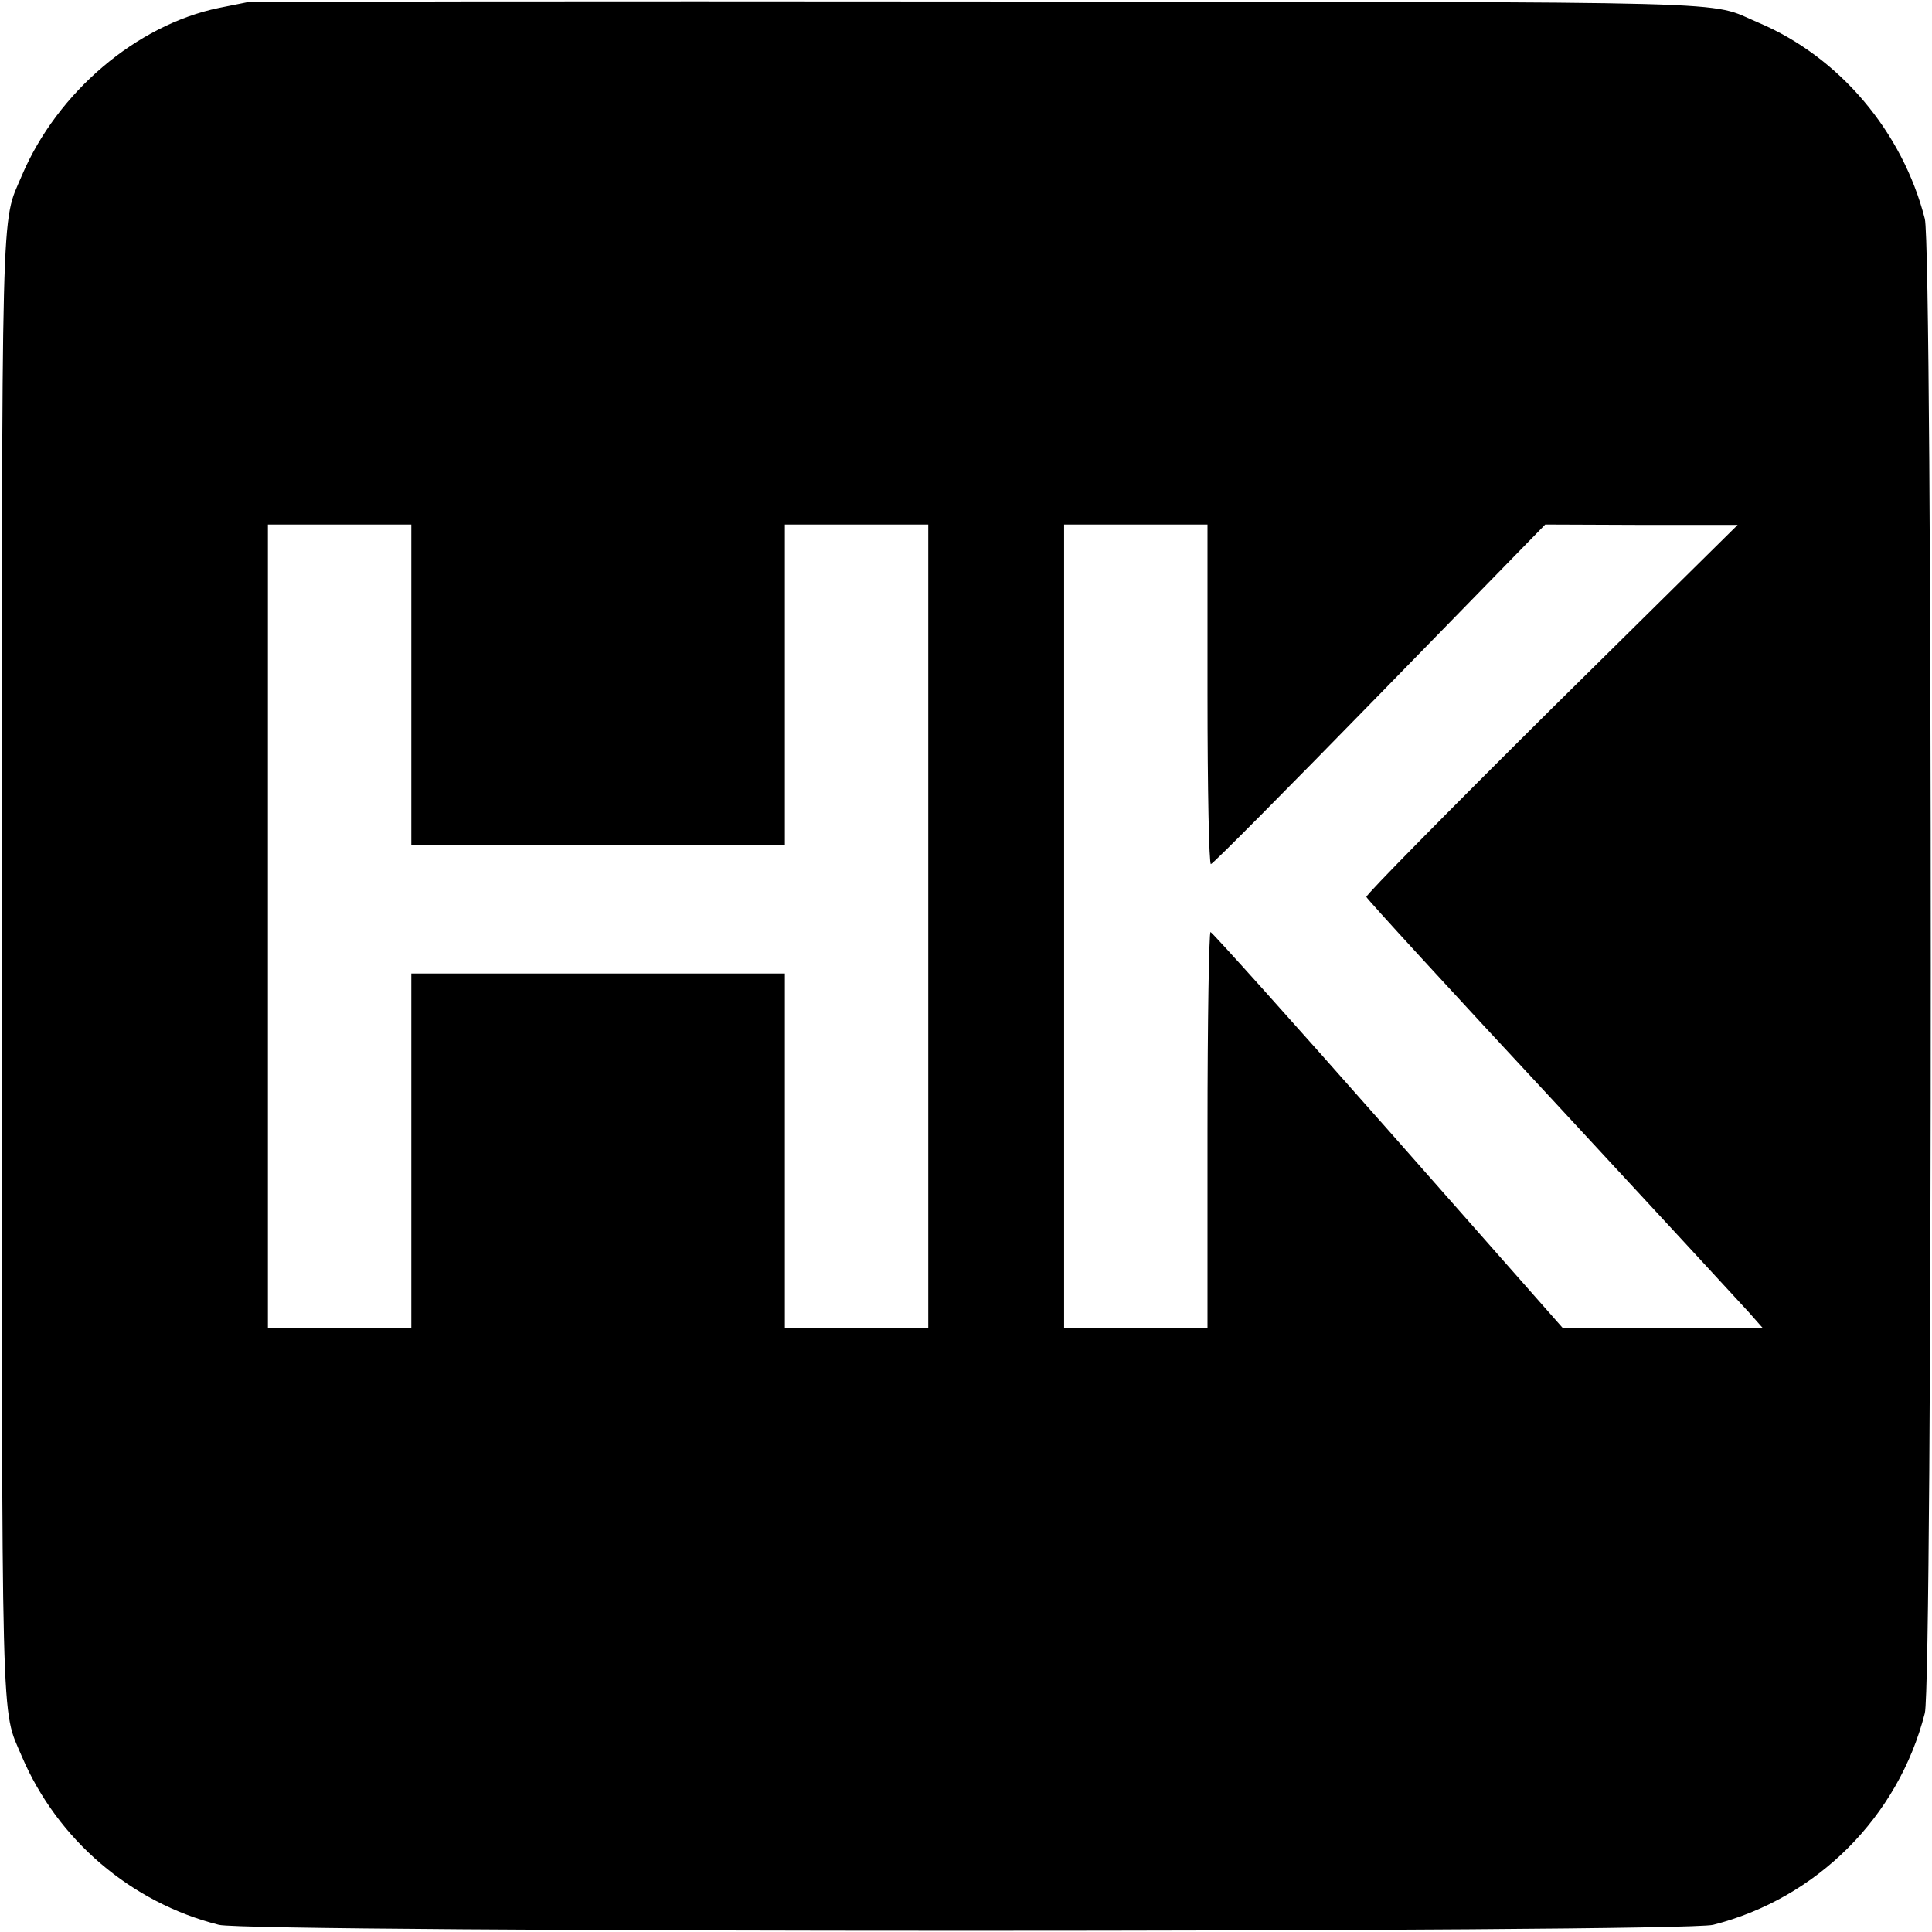
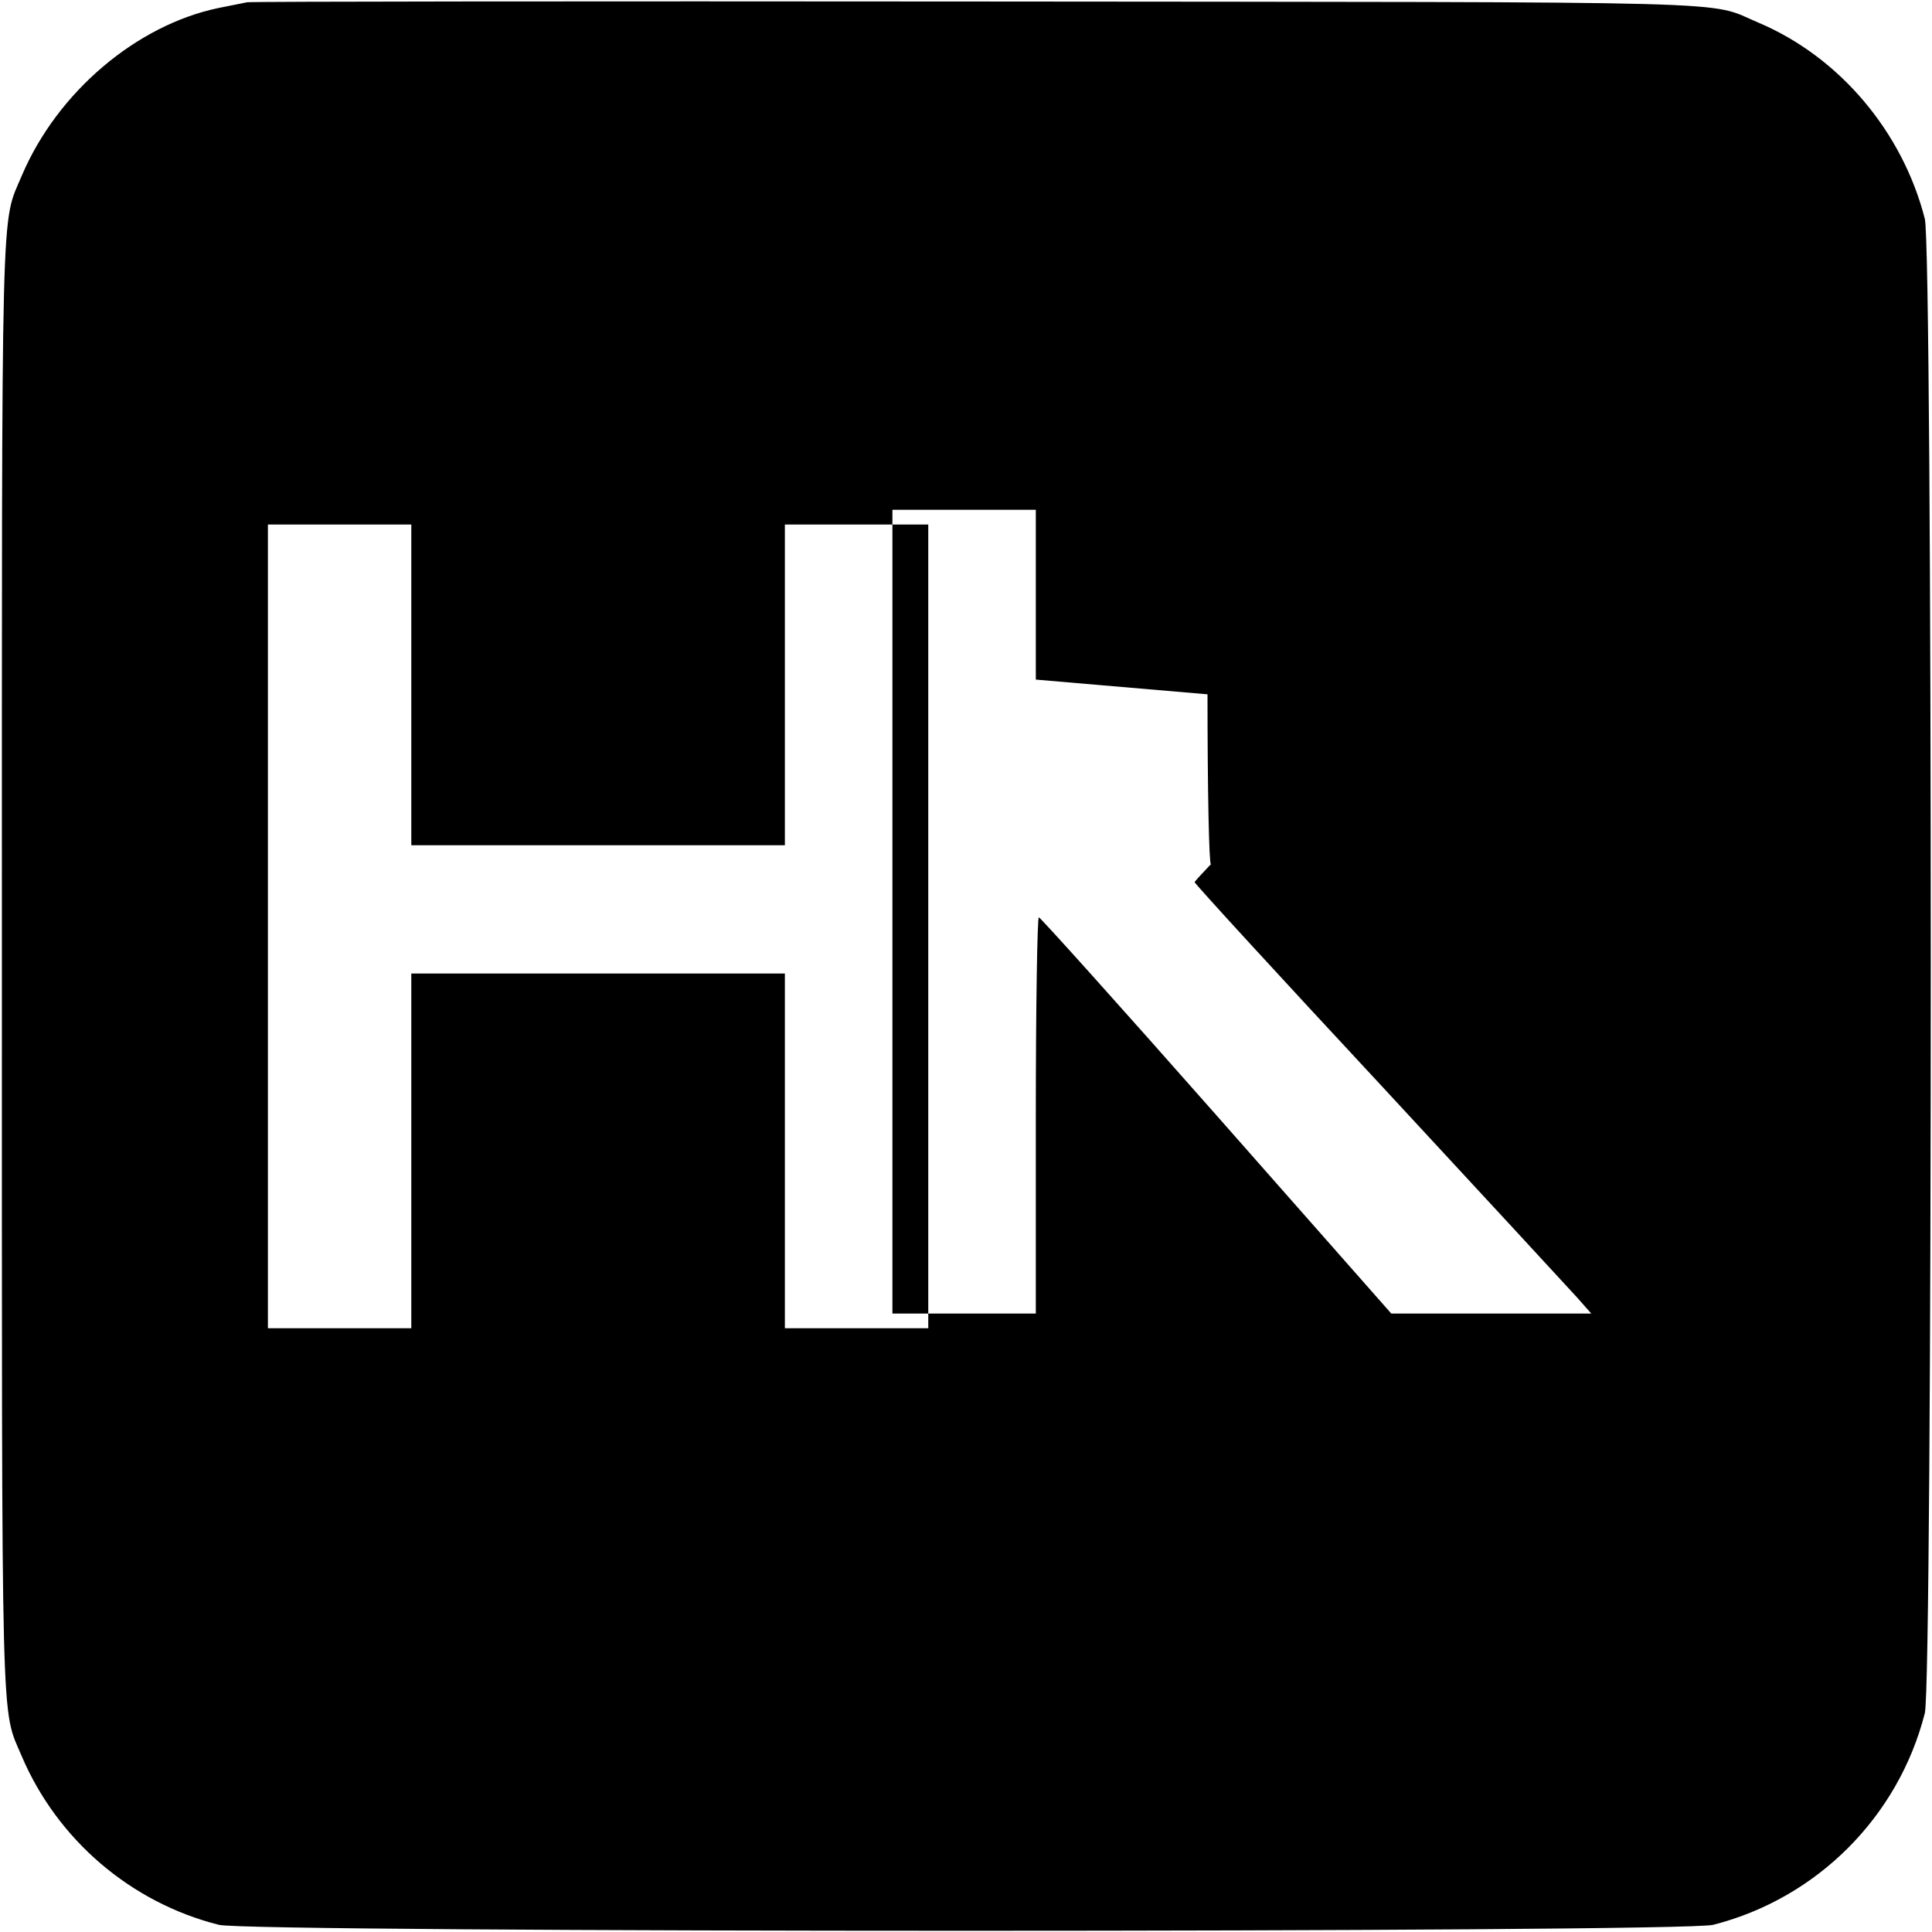
<svg xmlns="http://www.w3.org/2000/svg" version="1.0" width="512pt" height="512pt" viewBox="0 0 512 512" preserveAspectRatio="xMidYMid meet">
  <g transform="translate(0,512) scale(0.1,-0.1)" fill="#000000" stroke="none">
-     <path d="M655 5114 c-11 -2 -45 -9 -75 -15 -218 -45 -428 -223 -522 -444 -56 -133 -53 -12 -53 -2095 0 -2083 -3 -1962 53 -2095 94 -220 288 -387 522 -446 82 -21 3878 -21 3960 0 275 70 491 286 561 561 21 82 21 3878 0 3960 -59 231 -226 429 -441 520 -140 59 19 54 -2070 56 -1053 1 -1924 0 -1935 -2z m435 -1809 l0 -425 495 0 495 0 0 425 0 425 190 0 190 0 0 -1065 0 -1065 -190 0 -190 0 0 470 0 470 -495 0 -495 0 0 -470 0 -470 -190 0 -190 0 0 1065 0 1065 190 0 190 0 0 -425z m2110 -25 c0 -253 4 -450 9 -450 5 0 206 203 447 450 l439 450 255 -1 255 0 -494 -488 c-271 -269 -492 -493 -490 -498 2 -6 222 -246 490 -534 267 -288 502 -543 523 -566 l38 -43 -265 0 -265 0 -463 525 c-255 289 -467 525 -471 525 -4 0 -8 -236 -8 -525 l0 -525 -190 0 -190 0 0 1065 0 1065 190 0 190 0 0 -450z" />
+     <path d="M655 5114 c-11 -2 -45 -9 -75 -15 -218 -45 -428 -223 -522 -444 -56 -133 -53 -12 -53 -2095 0 -2083 -3 -1962 53 -2095 94 -220 288 -387 522 -446 82 -21 3878 -21 3960 0 275 70 491 286 561 561 21 82 21 3878 0 3960 -59 231 -226 429 -441 520 -140 59 19 54 -2070 56 -1053 1 -1924 0 -1935 -2z m435 -1809 l0 -425 495 0 495 0 0 425 0 425 190 0 190 0 0 -1065 0 -1065 -190 0 -190 0 0 470 0 470 -495 0 -495 0 0 -470 0 -470 -190 0 -190 0 0 1065 0 1065 190 0 190 0 0 -425z m2110 -25 c0 -253 4 -450 9 -450 5 0 206 203 447 450 c-271 -269 -492 -493 -490 -498 2 -6 222 -246 490 -534 267 -288 502 -543 523 -566 l38 -43 -265 0 -265 0 -463 525 c-255 289 -467 525 -471 525 -4 0 -8 -236 -8 -525 l0 -525 -190 0 -190 0 0 1065 0 1065 190 0 190 0 0 -450z" />
  </g>
</svg>